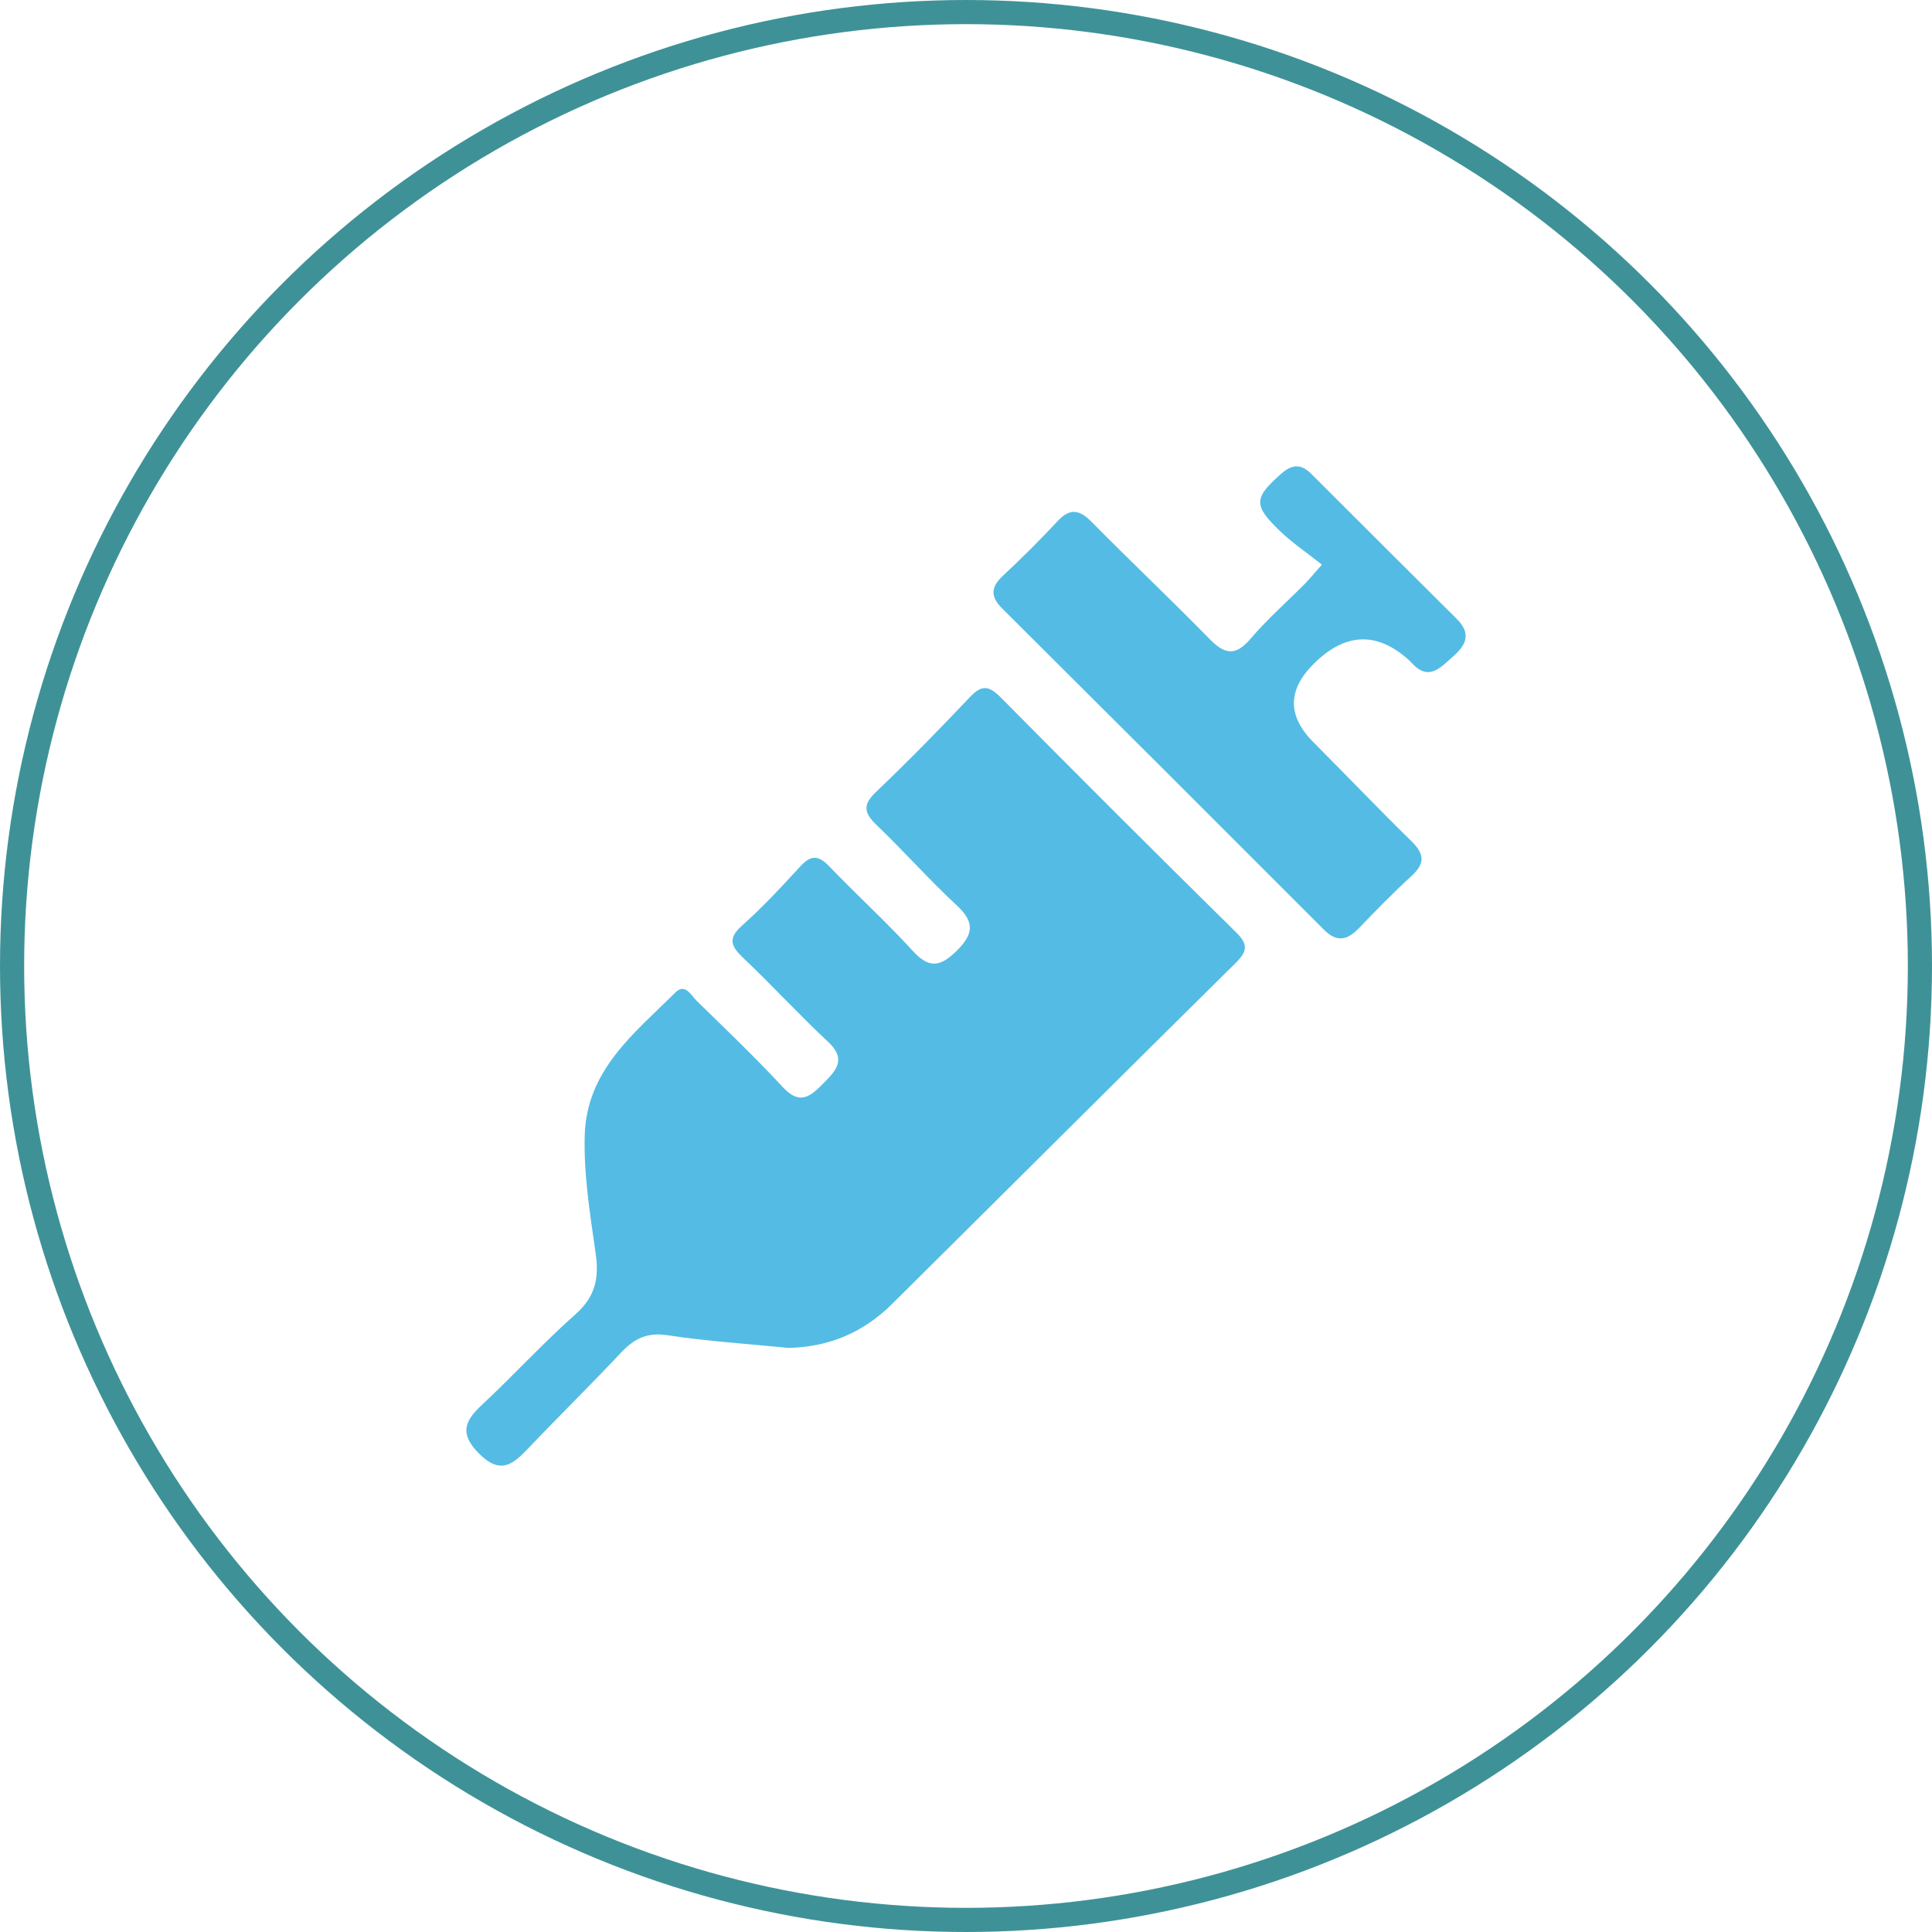
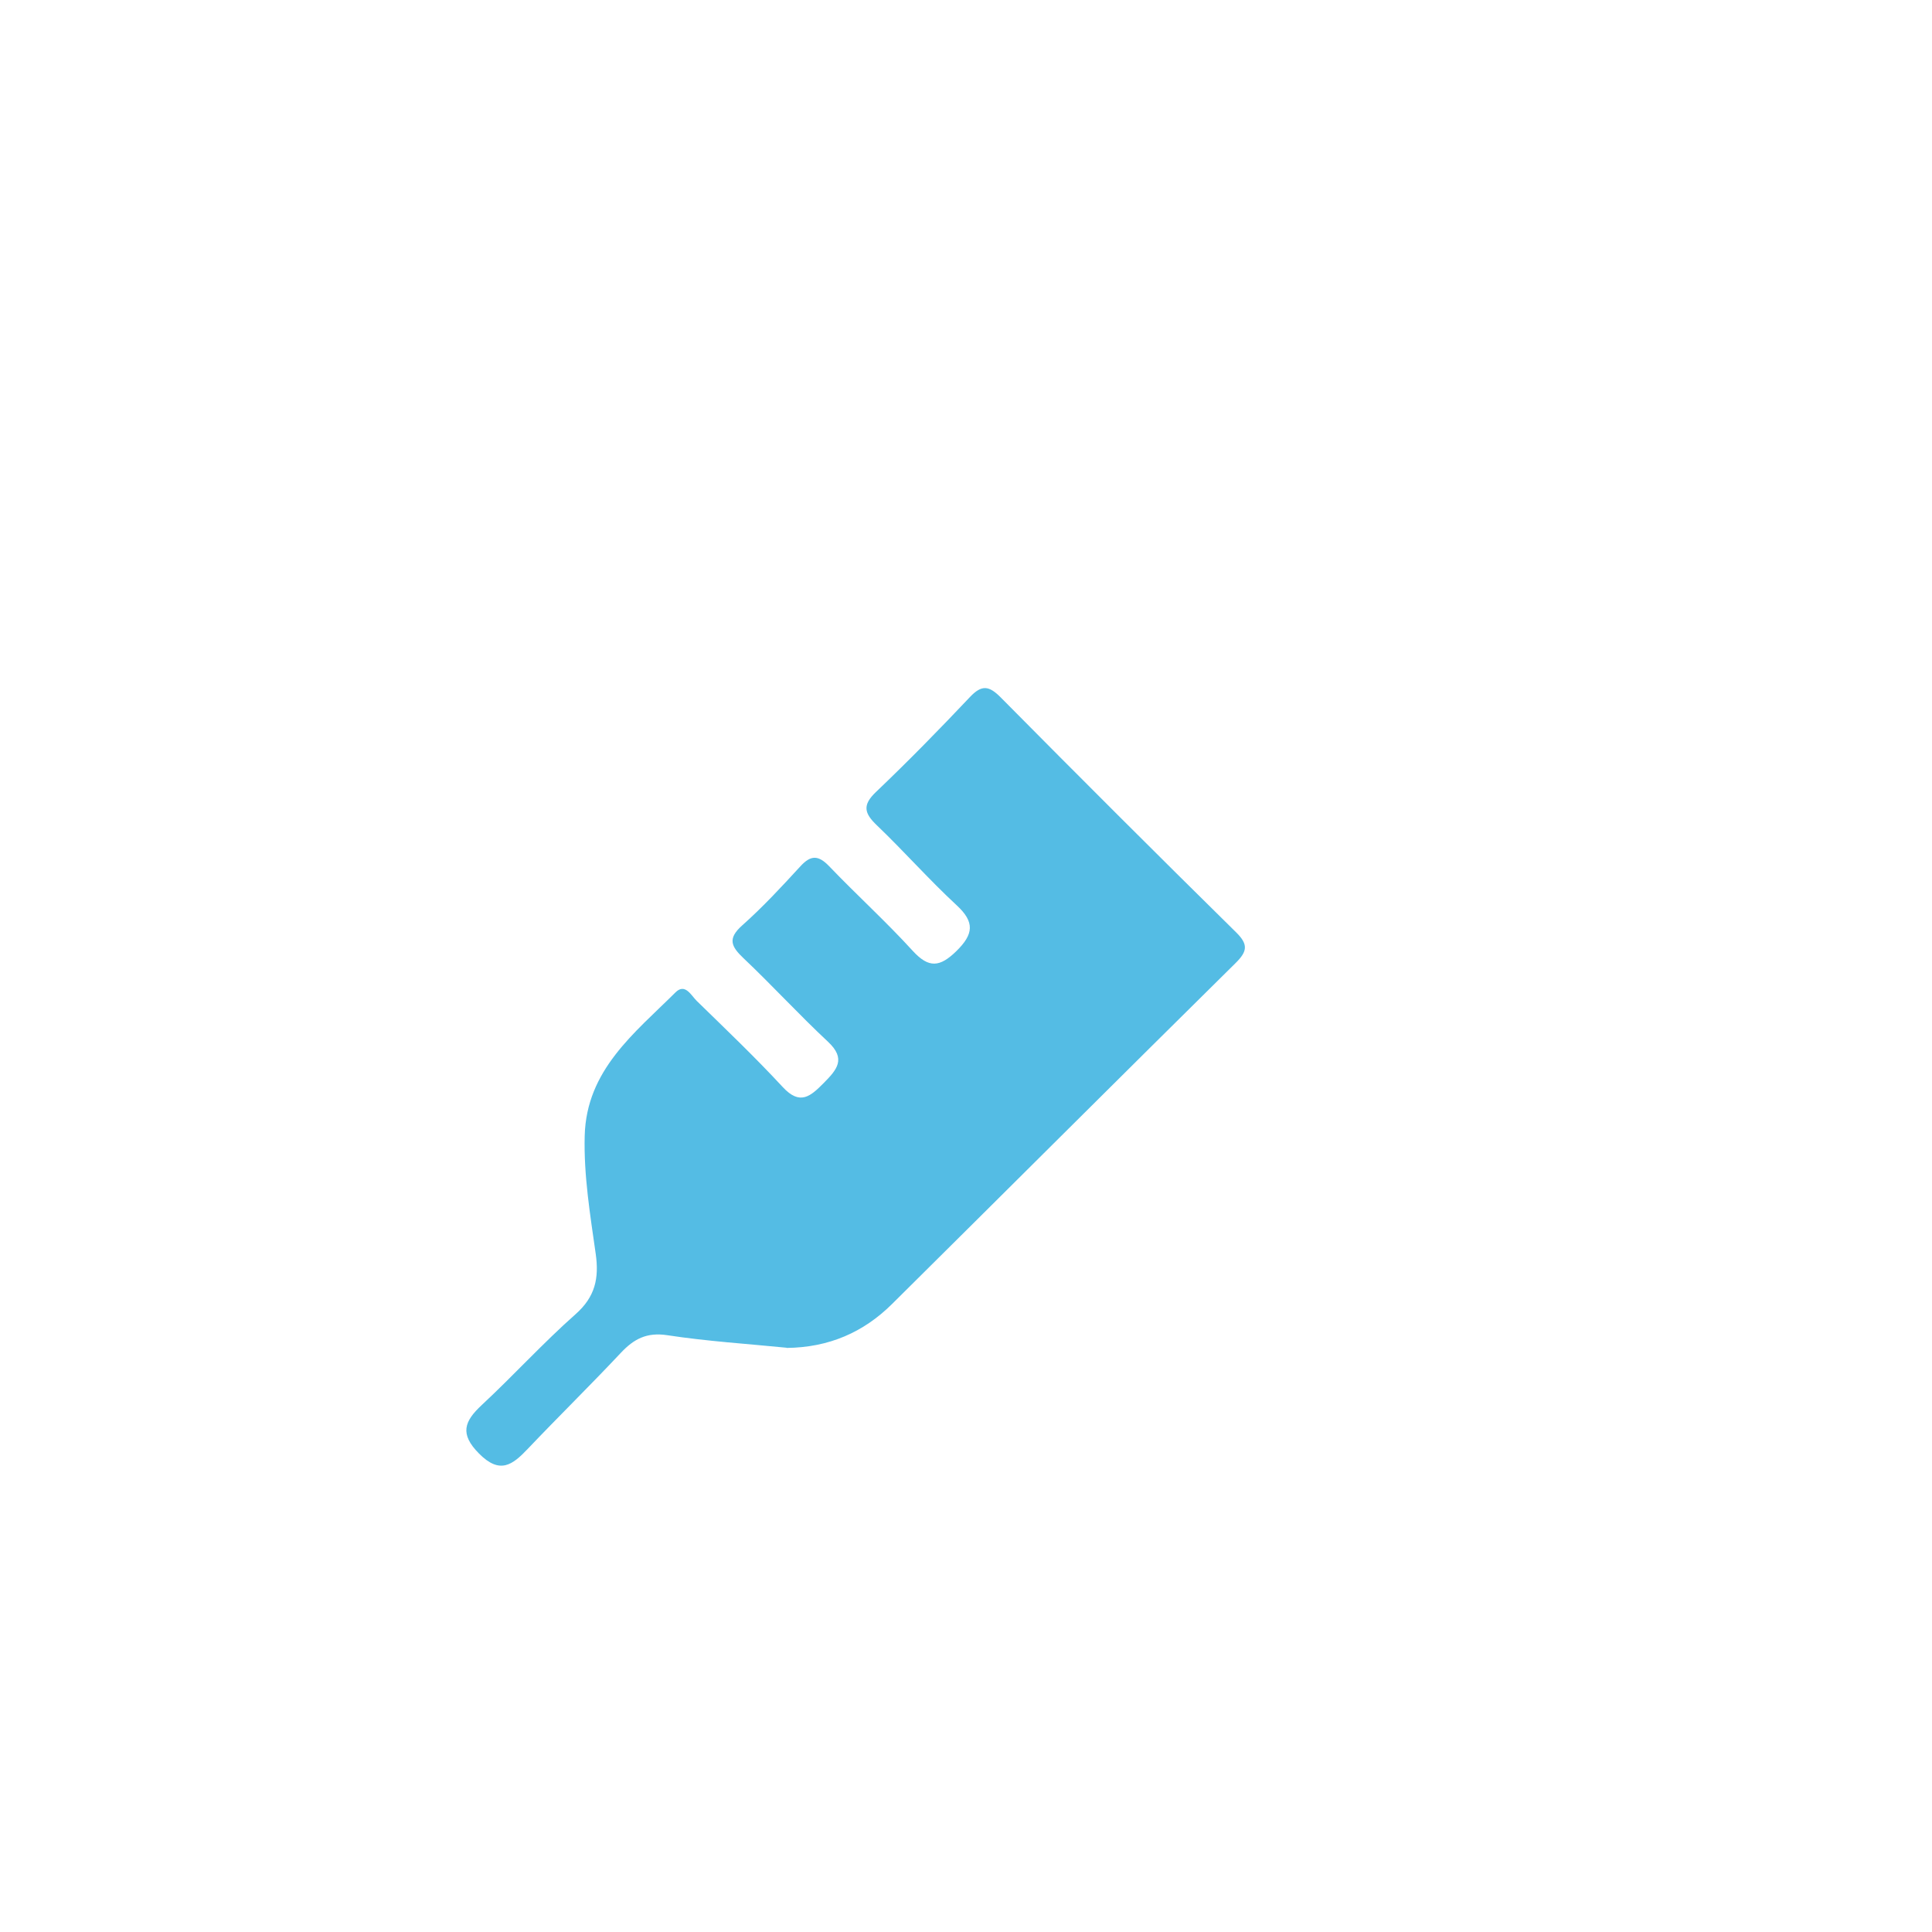
<svg xmlns="http://www.w3.org/2000/svg" width="80" height="80" viewBox="0 0 80 80" fill="none">
-   <circle cx="40" cy="40" r="39.5" stroke="#3E9297" />
  <path d="M32.572 55.807C30.968 55.647 29.287 55.541 27.63 55.288C26.78 55.158 26.247 55.443 25.705 56.021C24.443 57.365 23.124 58.657 21.855 59.993C21.219 60.662 20.703 61.06 19.838 60.192C19.027 59.375 19.22 58.858 19.949 58.179C21.268 56.951 22.486 55.61 23.834 54.417C24.65 53.696 24.81 52.923 24.667 51.917C24.438 50.3 24.169 48.679 24.211 47.035C24.28 44.309 26.269 42.784 27.97 41.093C28.369 40.695 28.619 41.219 28.85 41.445C30.053 42.619 31.271 43.78 32.412 45.013C33.129 45.788 33.561 45.397 34.108 44.846C34.653 44.294 35.05 43.849 34.285 43.136C33.087 42.018 31.978 40.805 30.788 39.678C30.28 39.196 30.115 38.871 30.728 38.323C31.584 37.562 32.368 36.716 33.142 35.872C33.578 35.395 33.891 35.407 34.337 35.872C35.471 37.056 36.689 38.16 37.793 39.371C38.459 40.099 38.914 40.052 39.597 39.388C40.315 38.684 40.374 38.185 39.607 37.479C38.466 36.423 37.433 35.249 36.309 34.174C35.789 33.677 35.698 33.34 36.272 32.794C37.606 31.522 38.897 30.203 40.164 28.862C40.652 28.345 40.953 28.39 41.436 28.877C44.665 32.139 47.914 35.385 51.185 38.606C51.7 39.112 51.646 39.4 51.163 39.878C46.41 44.572 41.683 49.292 36.938 53.996C35.754 55.17 34.32 55.797 32.57 55.815L32.572 55.807Z" fill="#54BCE4" />
-   <path d="M54.736 23.38C54.115 22.888 53.499 22.472 52.972 21.962C51.882 20.909 51.931 20.607 53.05 19.618C53.524 19.199 53.889 19.212 54.312 19.635C56.314 21.638 58.318 23.636 60.325 25.631C60.906 26.212 60.746 26.677 60.177 27.176C59.632 27.656 59.161 28.23 58.446 27.44C58.419 27.41 58.389 27.381 58.36 27.351C57.022 26.134 55.696 26.185 54.382 27.504C53.309 28.58 53.311 29.657 54.389 30.737C55.75 32.102 57.081 33.498 58.459 34.846C58.991 35.367 59.006 35.761 58.454 36.268C57.697 36.959 56.98 37.695 56.27 38.433C55.786 38.935 55.358 39.036 54.815 38.492C50.381 34.049 45.939 29.617 41.49 25.188C41.004 24.703 41.026 24.312 41.522 23.847C42.301 23.119 43.06 22.369 43.785 21.586C44.307 21.023 44.697 21.099 45.207 21.616C46.819 23.249 48.49 24.829 50.097 26.47C50.719 27.105 51.165 27.171 51.779 26.453C52.469 25.643 53.275 24.935 54.027 24.179C54.192 24.012 54.34 23.828 54.736 23.382V23.38Z" fill="#54BCE4" />
</svg>